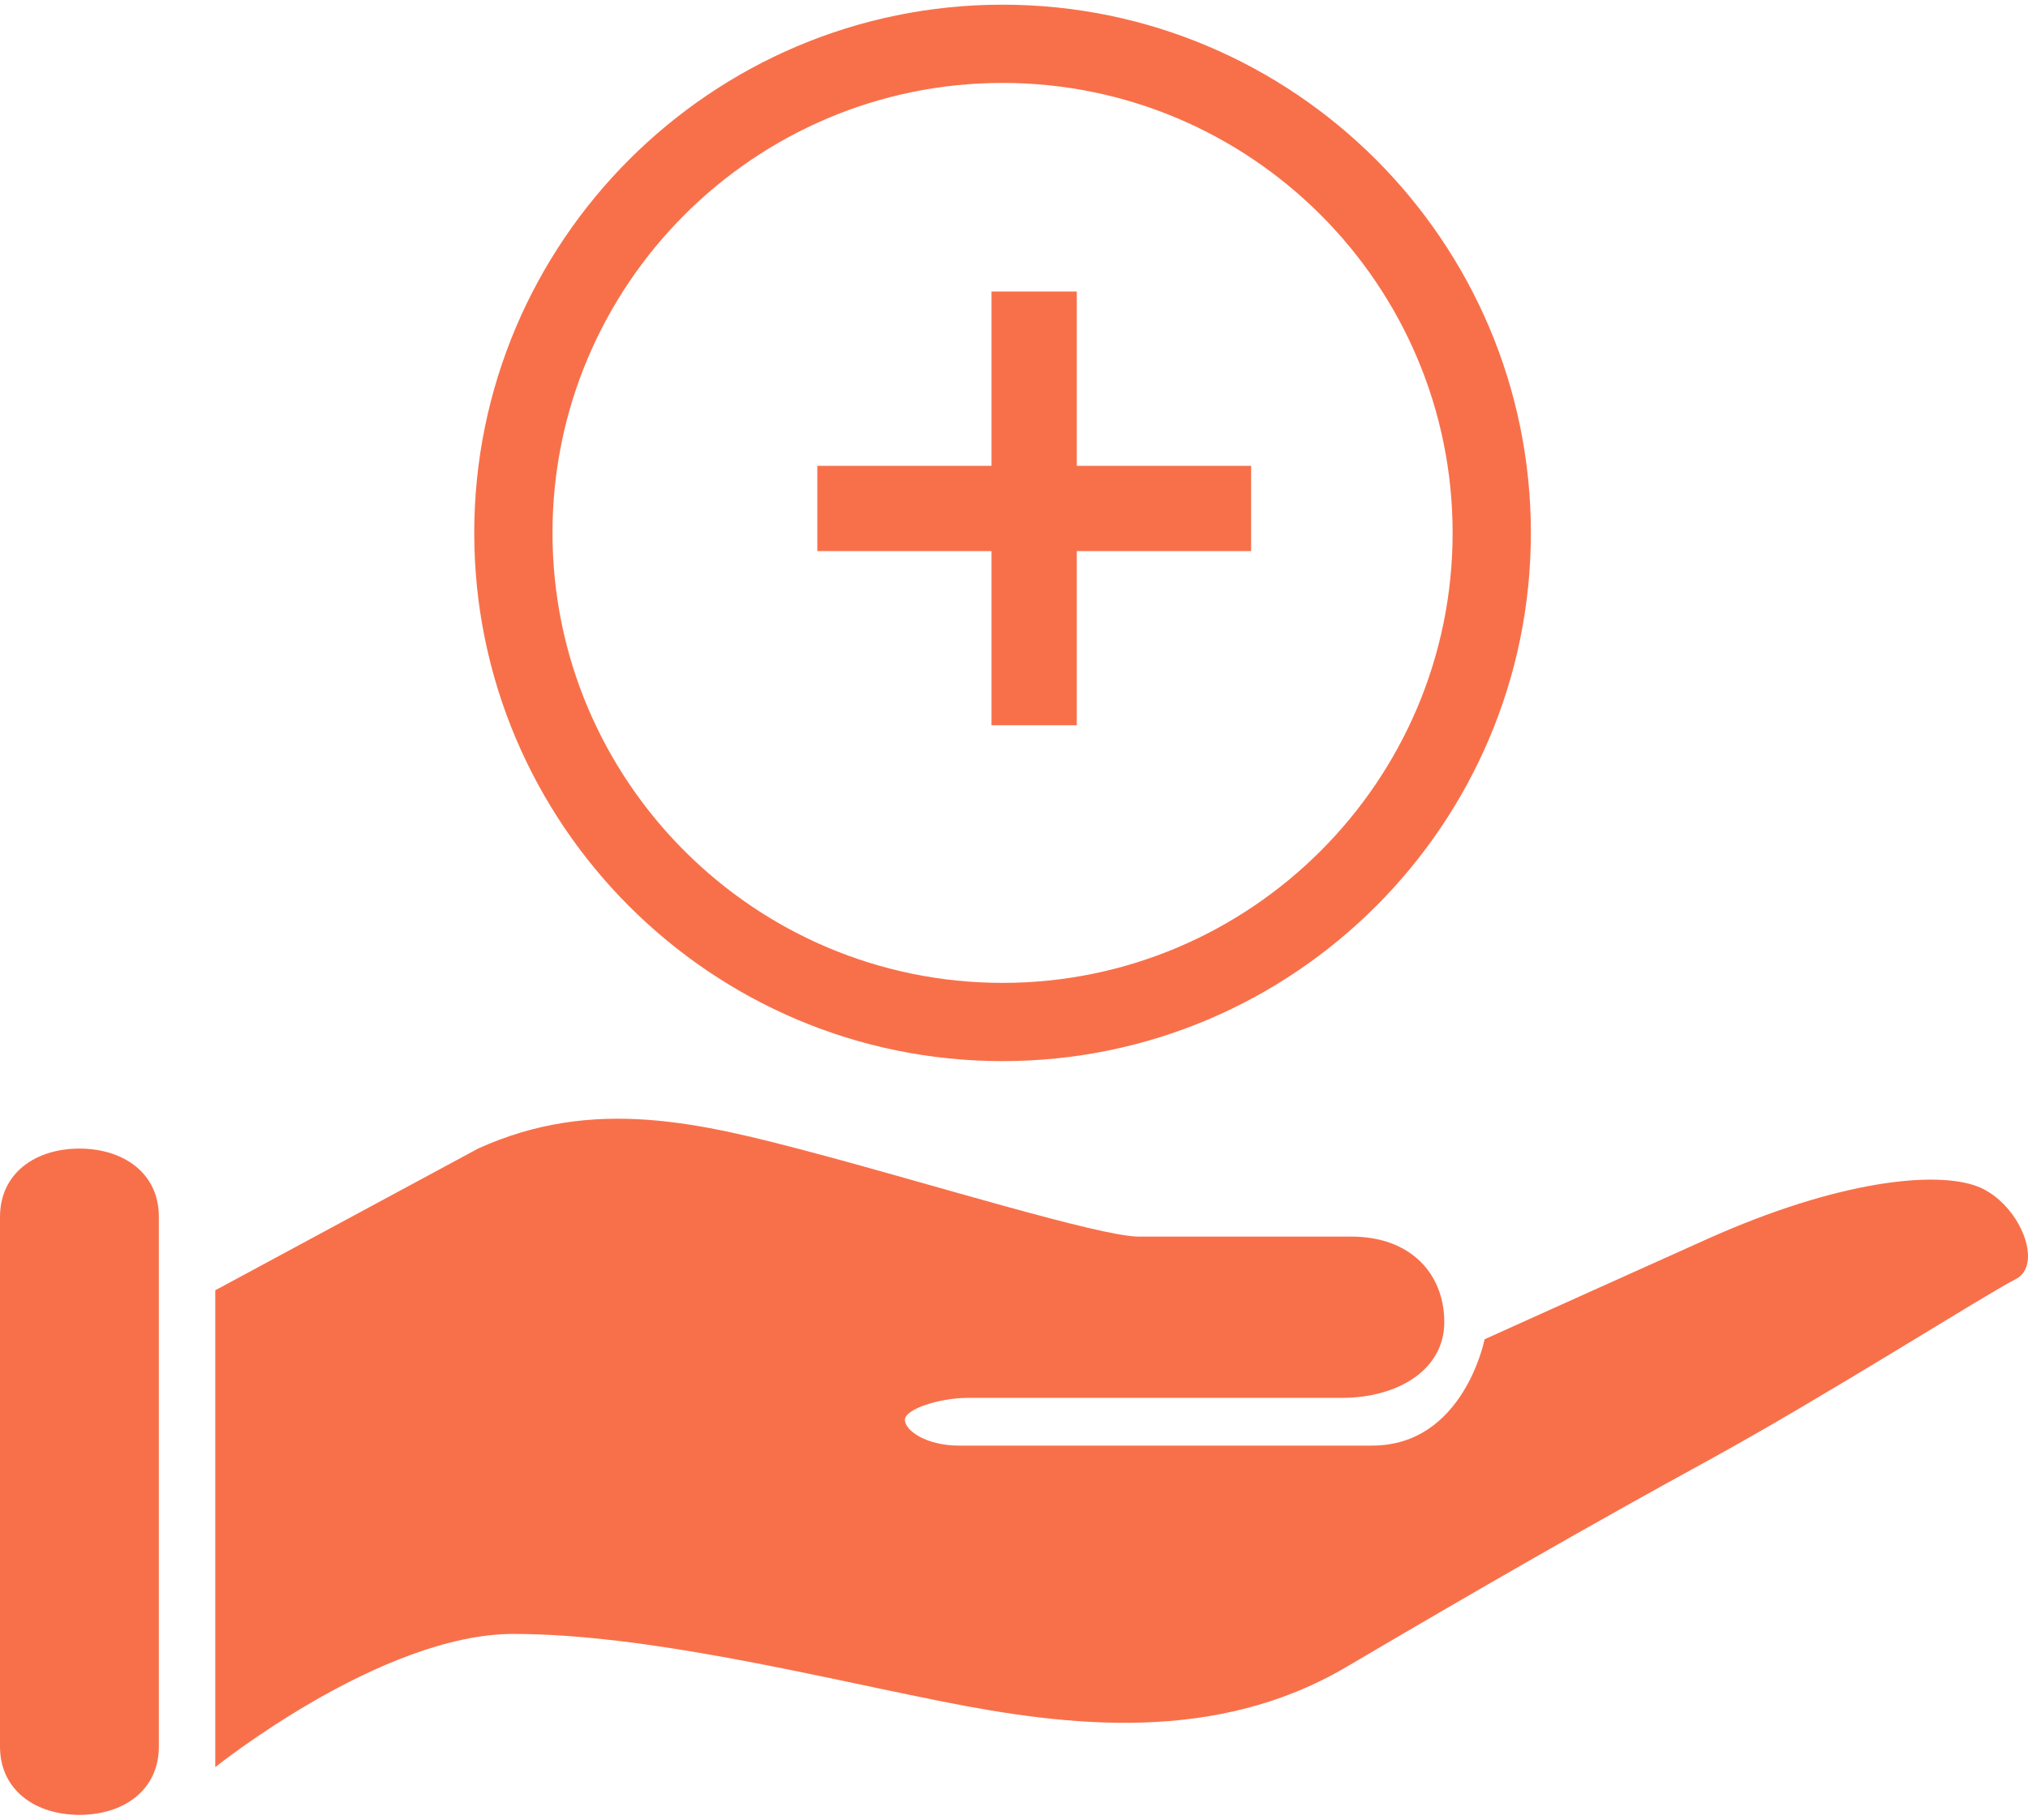
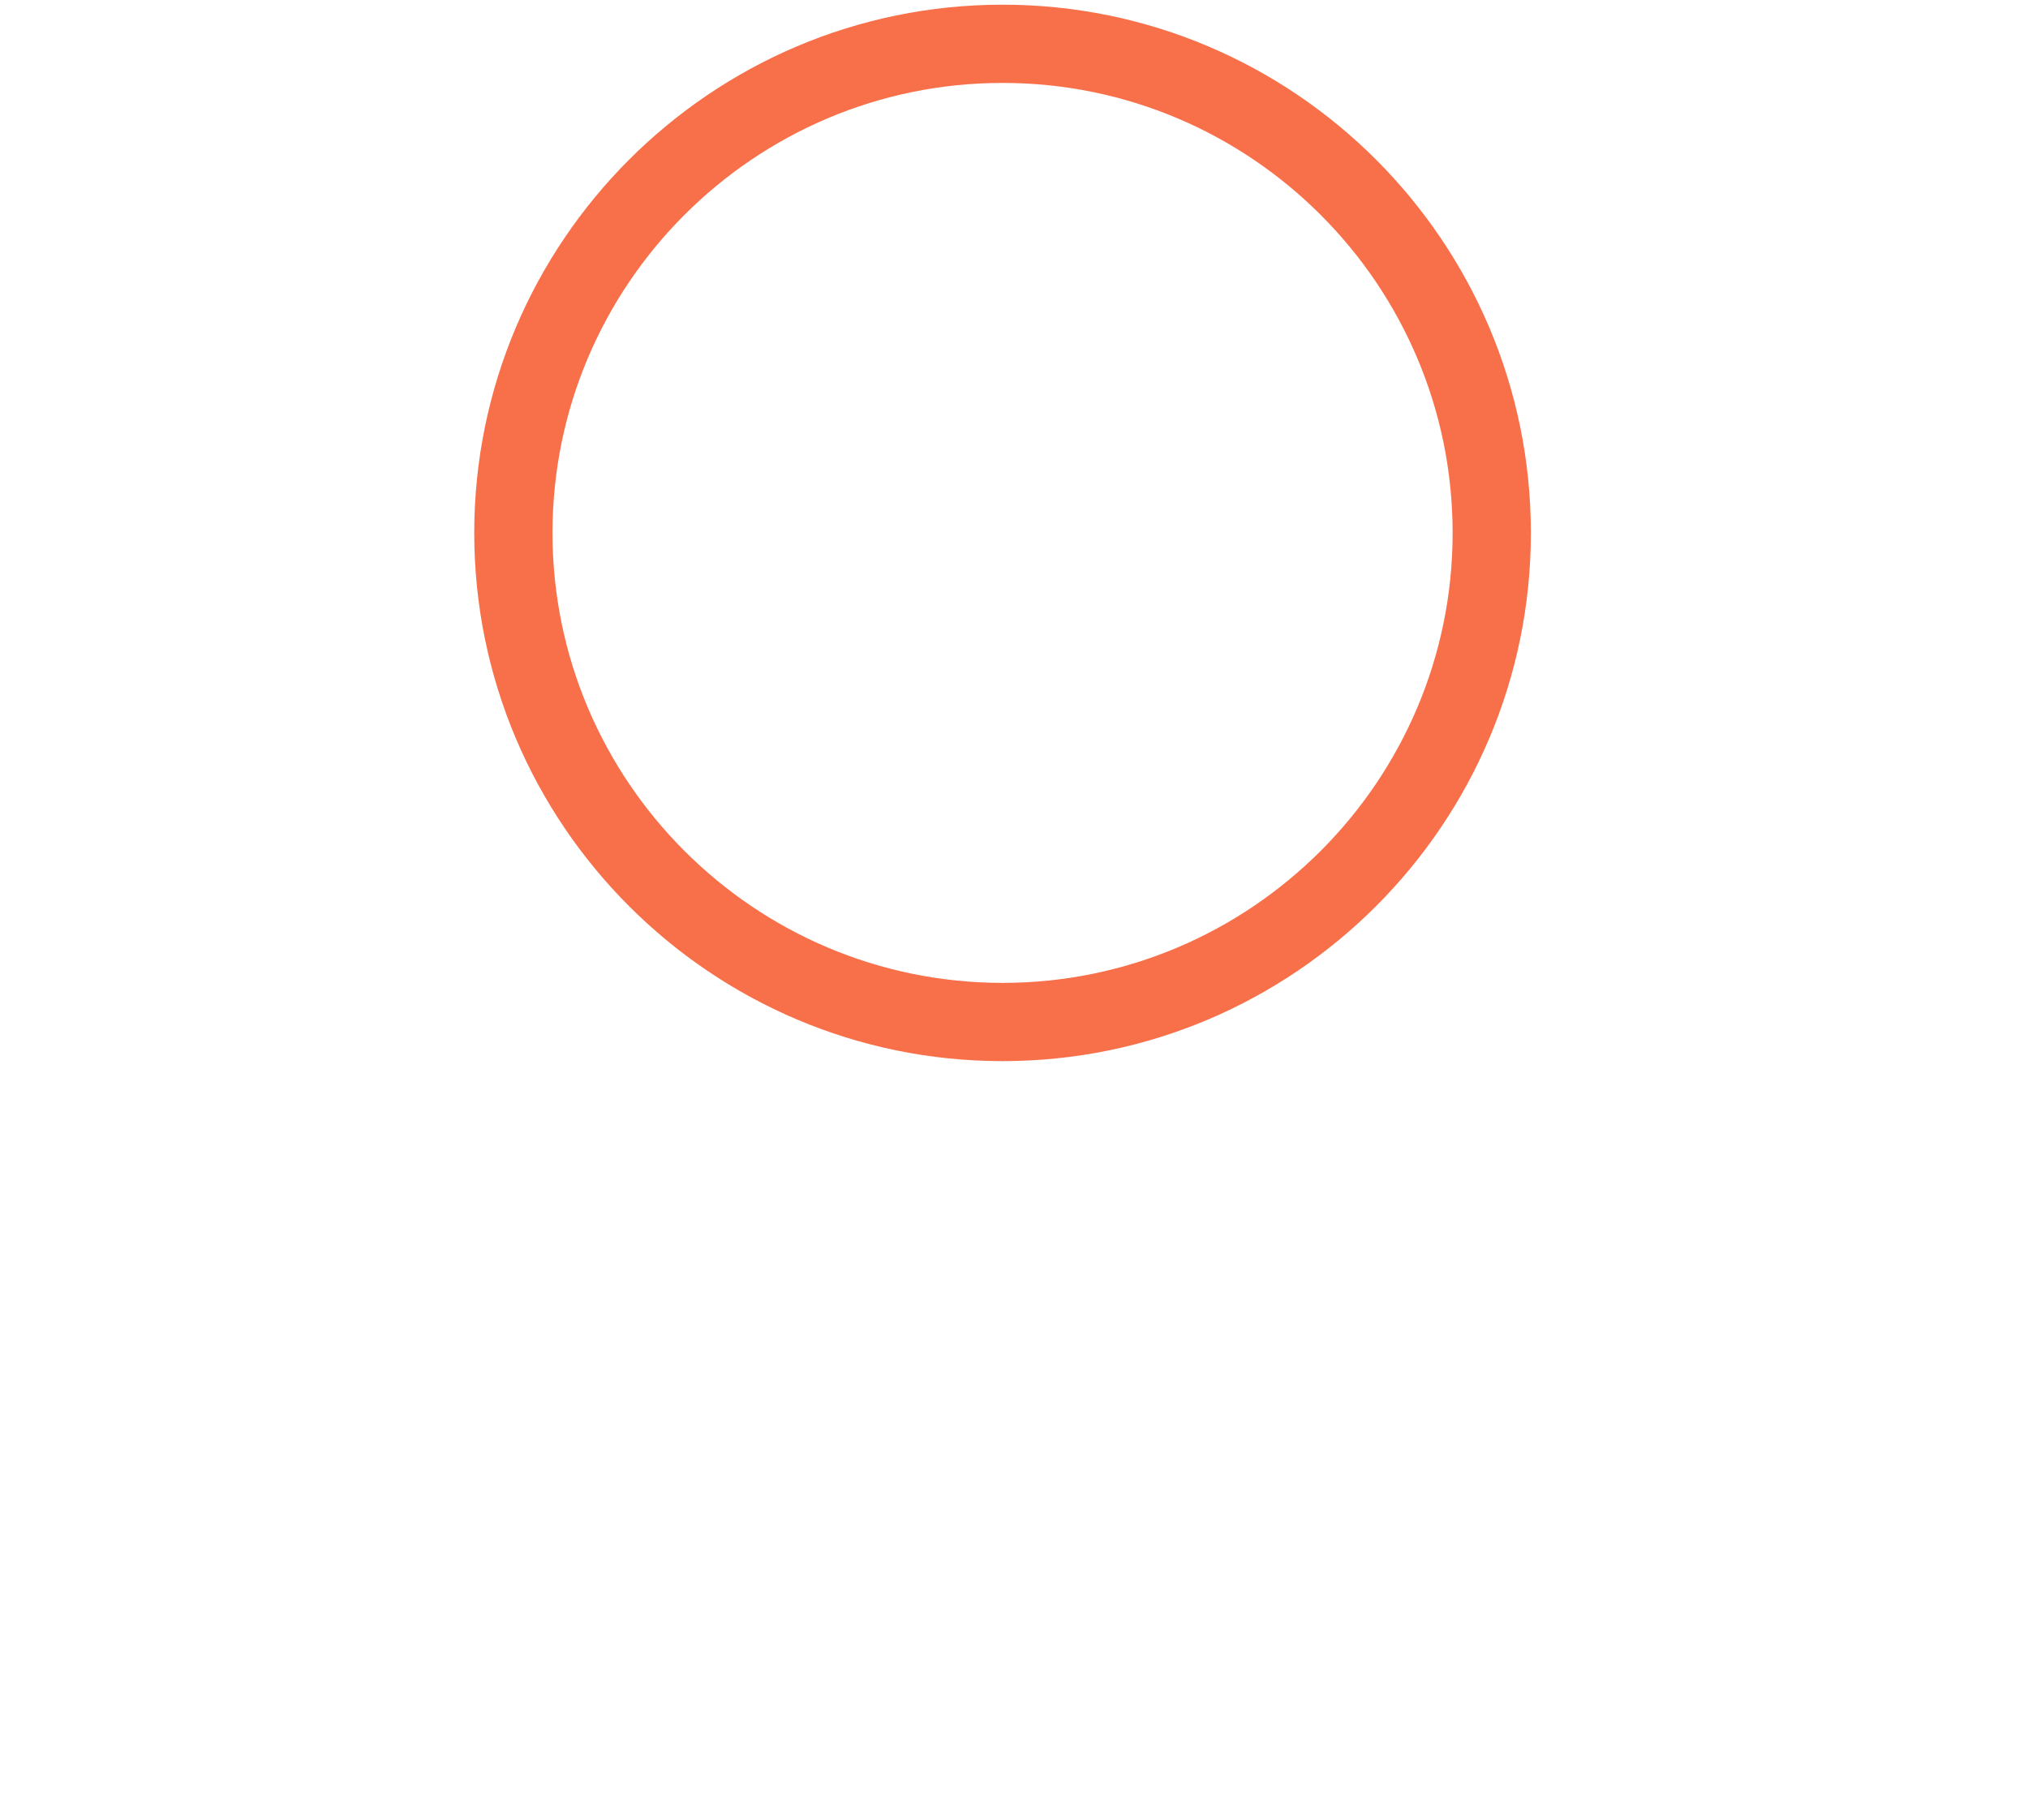
<svg xmlns="http://www.w3.org/2000/svg" width="156px" height="140px" viewBox="0 0 156 140" version="1.1">
  <title>Patient Support</title>
  <g id="Page-1" stroke="none" stroke-width="1" fill="none" fill-rule="evenodd">
    <g id="Patient-Support" transform="translate(0, 0.36)" fill="#F8704A" fill-rule="nonzero">
      <path d="M36.48,40.64 C36.48,63.05 54.71,81.28 77.12,81.28 C99.53,81.28 117.76,63.05 117.76,40.64 C117.76,18.23 99.53,0 77.12,0 C54.71,0 36.48,18.24 36.48,40.64 Z M111.74,40.64 C111.74,59.73 96.21,75.26 77.12,75.26 C58.03,75.26 42.5,59.73 42.5,40.64 C42.5,21.55 58.03,6.02 77.12,6.02 C96.21,6.02 111.74,21.55 111.74,40.64 Z" id="Shape" />
-       <polygon id="Path" points="76.27 22.07 76.27 35.48 62.87 35.48 62.87 42.04 76.27 42.04 76.27 55.44 82.83 55.44 82.83 42.04 96.24 42.04 96.24 35.48 82.83 35.48 82.83 22.07" />
-       <path d="M6.11,88.01 C2.73,88.01 0,89.89 0,93.27 L0,134.01 C0,137.39 2.74,139.27 6.11,139.27 C9.49,139.27 12.22,137.39 12.22,134.01 L12.22,93.27 C12.23,89.89 9.49,88.01 6.11,88.01 Z" id="Path" />
-       <path d="M152.11,90.92 C148.91,89.7 141.39,90.45 131.32,94.97 C121.25,99.49 114.2,102.68 114.2,102.68 C114.2,102.68 112.6,110.86 105.55,110.86 C98.49,110.86 76.2,110.86 73.75,110.86 C71.3,110.86 69.61,109.73 69.61,108.88 C69.61,108.03 72.34,107.19 74.41,107.19 C76.48,107.19 98.87,107.19 103.2,107.19 C107.53,107.19 111.1,105.03 111.1,101.36 C111.1,97.69 108.56,94.78 103.95,94.78 C99.34,94.78 90.5,94.78 87.58,94.78 C84.66,94.78 71.59,90.73 62.75,88.38 C53.91,86.03 45.72,83.96 36.79,88 L16.56,98.91 L16.56,135.6 C16.56,135.6 29.32,125.35 39.49,125.35 C49.66,125.35 62.46,128.55 72.34,130.52 C82.22,132.5 93.51,133.81 103.57,127.89 C113.64,121.96 122.48,116.88 131.42,111.99 C140.36,107.1 152.77,99.2 155.03,98.07 C157.29,96.94 155.31,92.15 152.11,90.92 Z" id="Path" />
    </g>
  </g>
</svg>